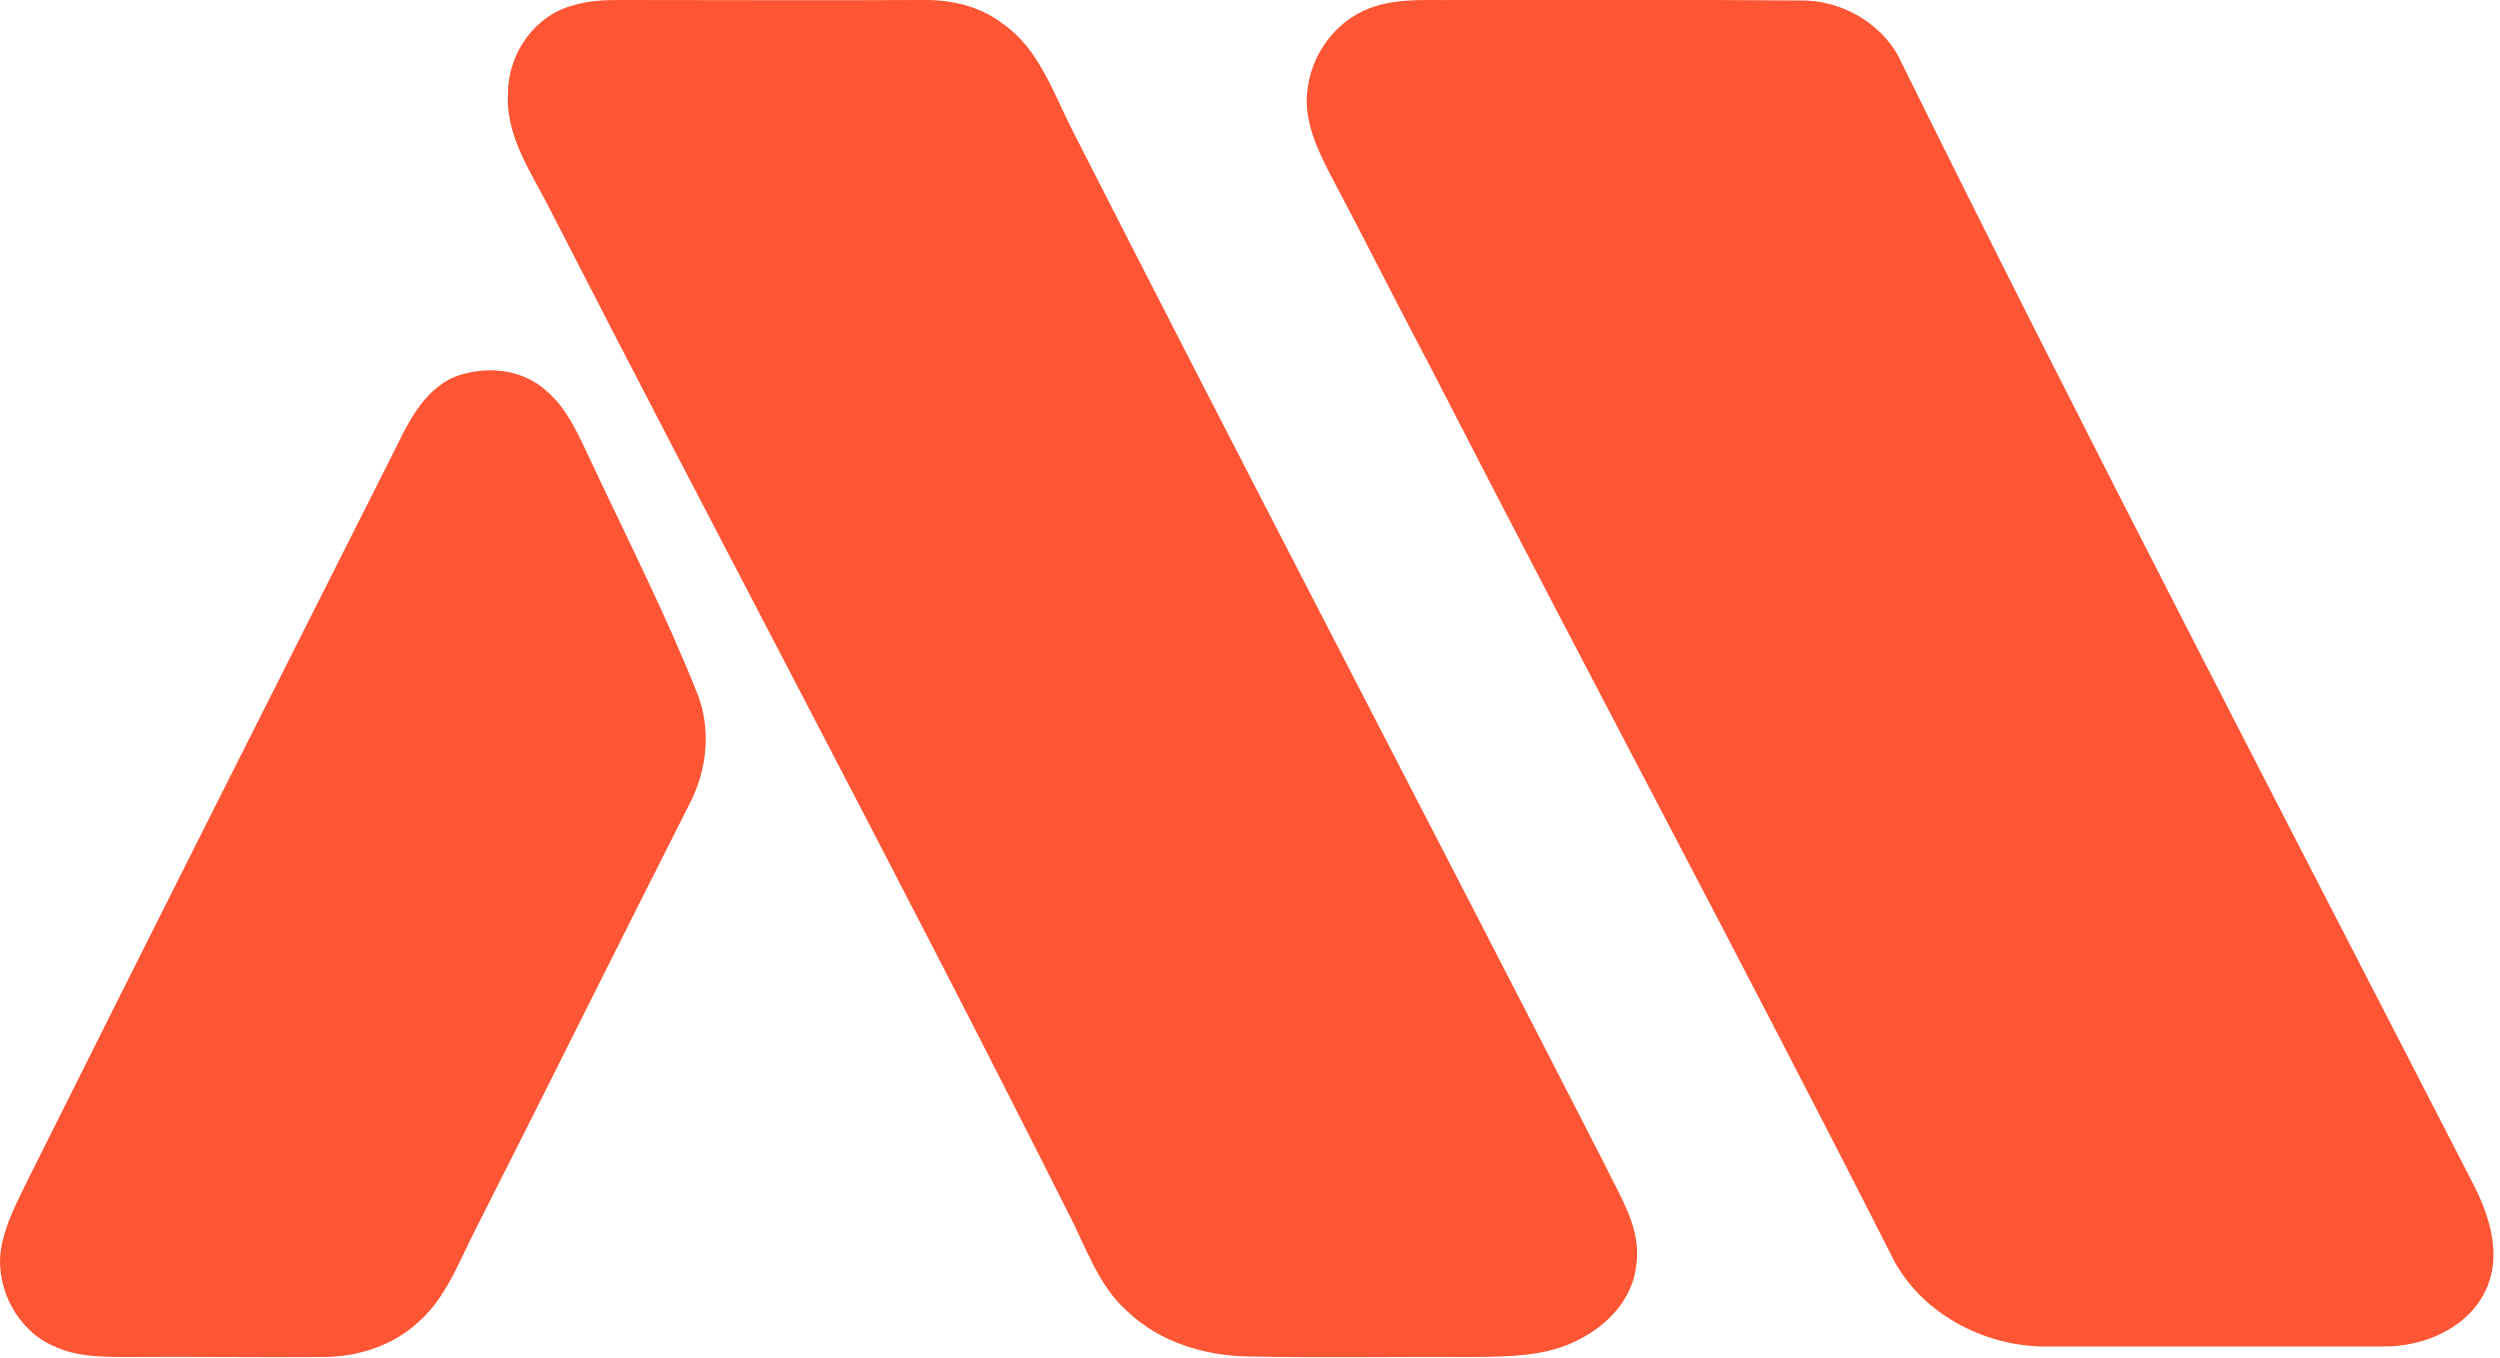
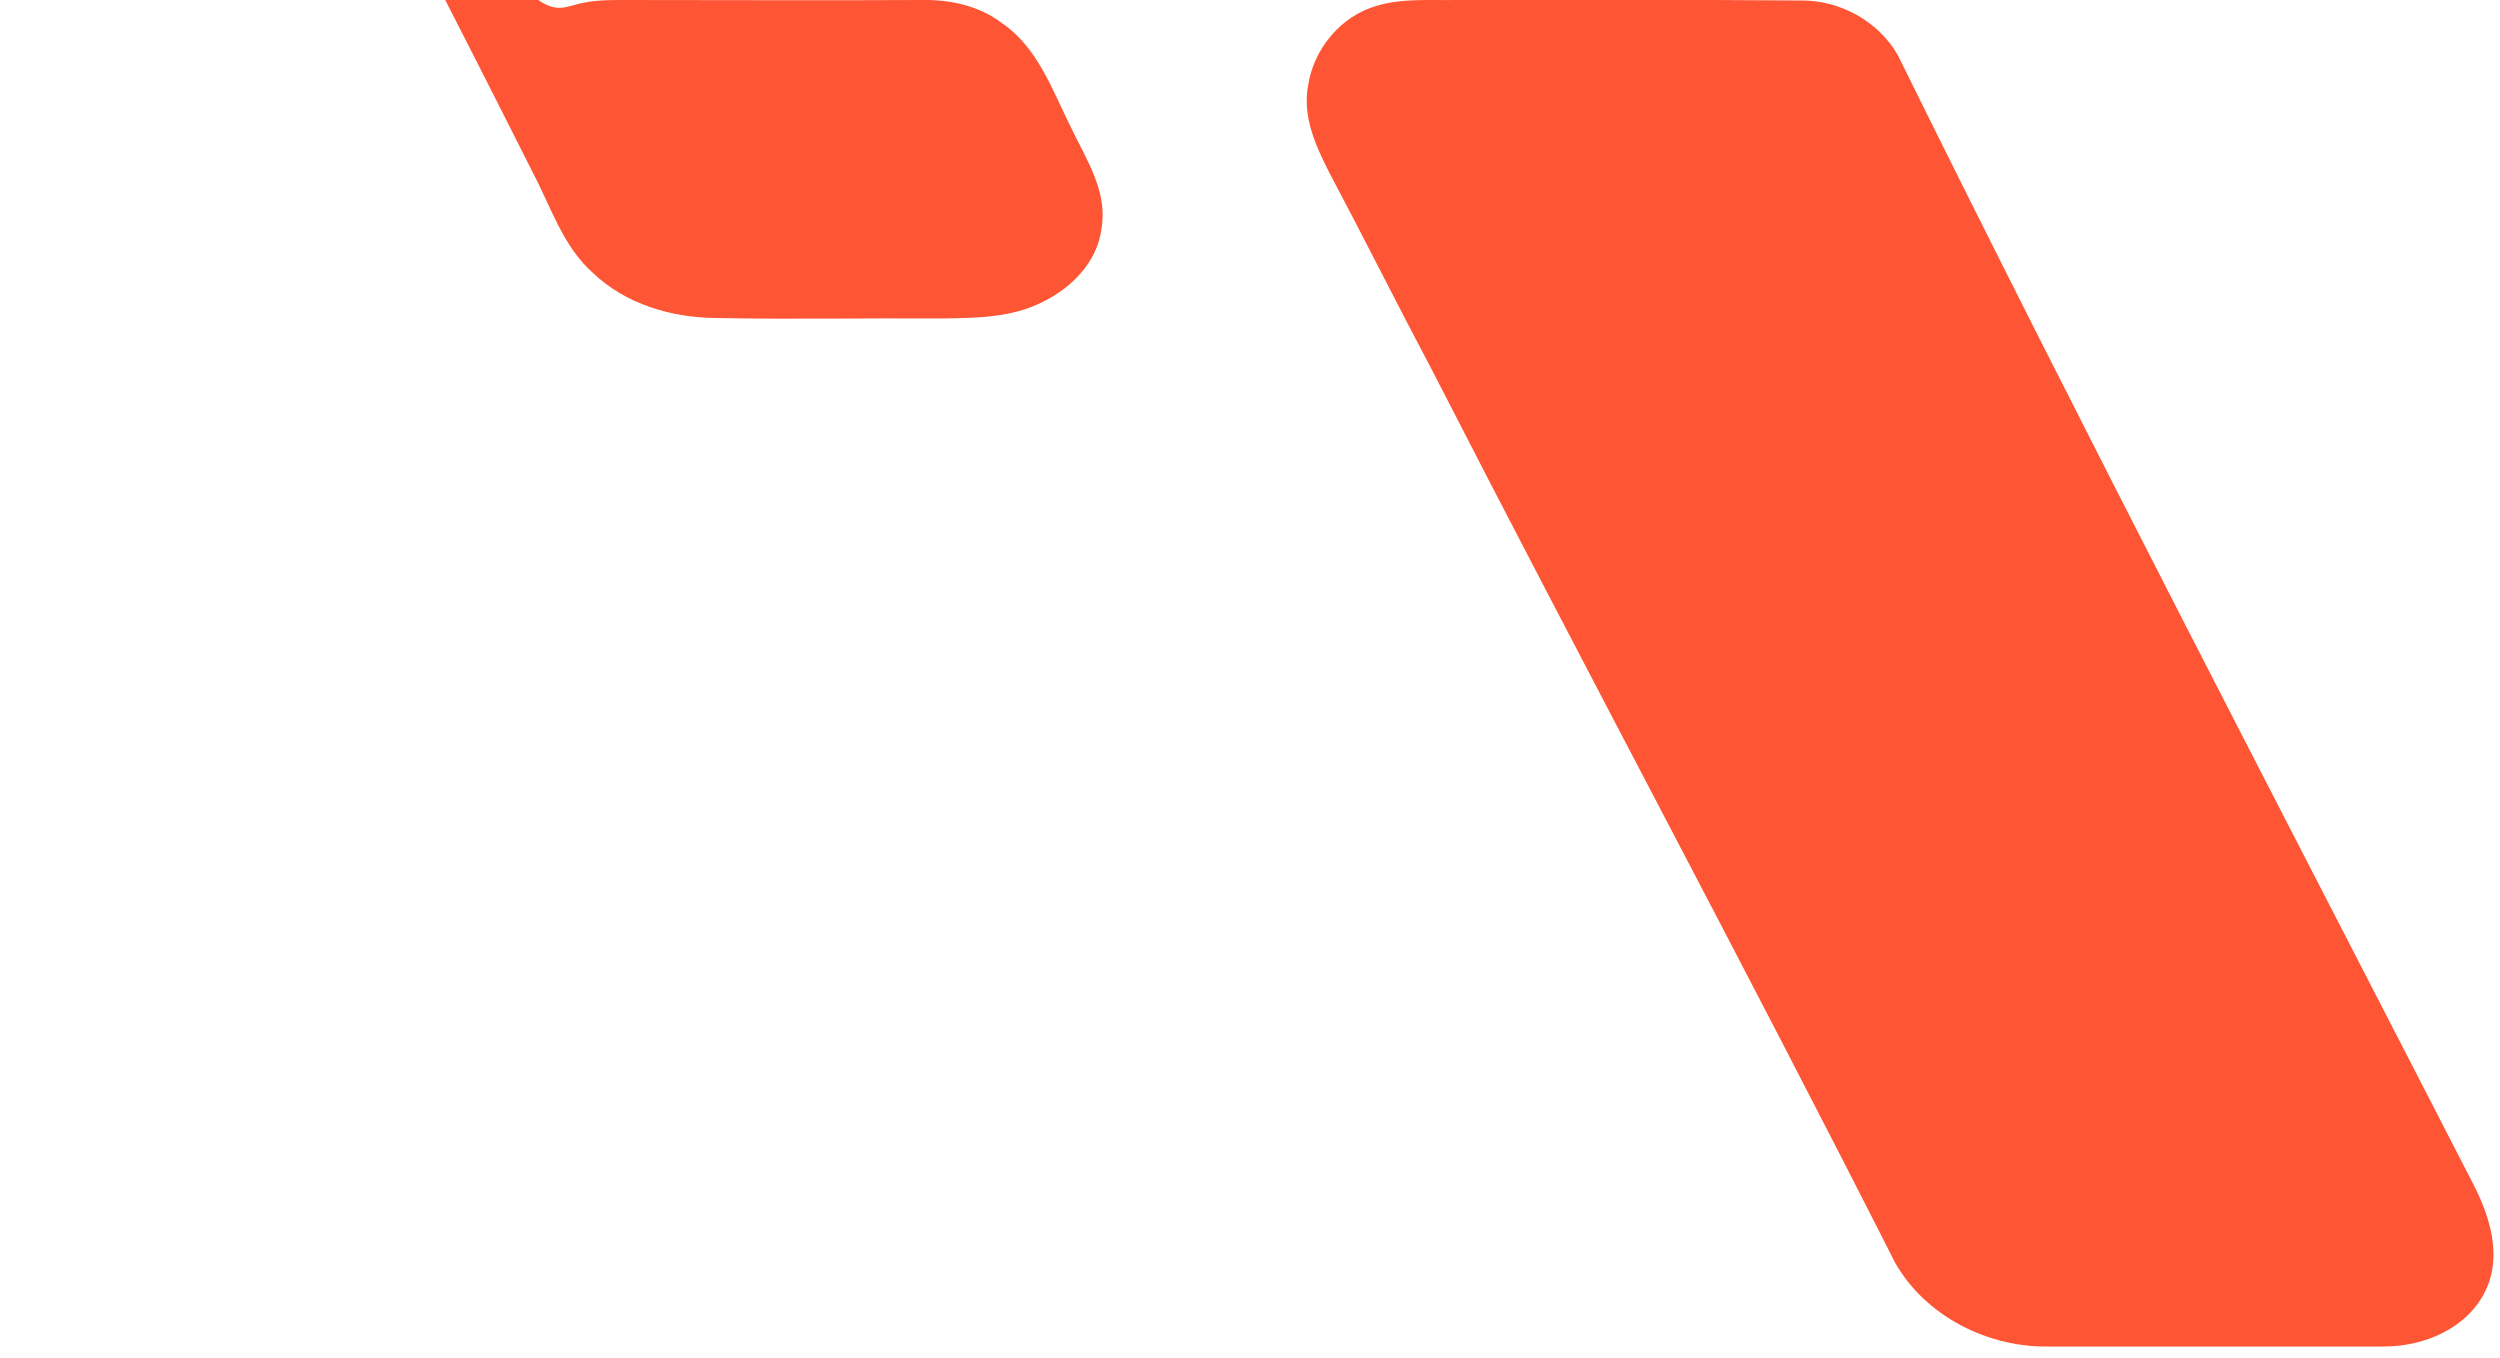
<svg xmlns="http://www.w3.org/2000/svg" version="1.1" id="Layer_1" x="0px" y="0px" viewBox="0 0 500 271.5" style="enable-background:new 0 0 500 271.5;" xml:space="preserve">
  <style type="text/css">
	.st0{fill:#FE5634;}
</style>
  <g>
-     <path class="st0" d="M114.9,1c2.9-0.9,6.1-1,9.1-1c20.2,0,40.3,0.1,60.5,0c5.6-0.1,11.5,1.2,16,4.7c7.1,4.9,10,13.4,13.7,20.8   c35.3,69.4,71.4,138.4,106.9,207.7c3,6.3,7.4,12.8,6.1,20.2c-0.8,6.6-5.9,11.8-11.6,14.6c-6.3,3.3-13.7,3.3-20.6,3.4   c-15-0.1-30.1,0.2-45.1-0.1c-8.8-0.1-17.9-2.8-24.4-9c-6-5.3-8.4-13.2-12-20c-33.9-67.5-69.5-134-103.9-201.2   c-3.7-7.1-8.6-14.3-8-22.7C101.7,10.5,107.1,2.9,114.9,1z" />
+     <path class="st0" d="M114.9,1c2.9-0.9,6.1-1,9.1-1c20.2,0,40.3,0.1,60.5,0c5.6-0.1,11.5,1.2,16,4.7c7.1,4.9,10,13.4,13.7,20.8   c3,6.3,7.4,12.8,6.1,20.2c-0.8,6.6-5.9,11.8-11.6,14.6c-6.3,3.3-13.7,3.3-20.6,3.4   c-15-0.1-30.1,0.2-45.1-0.1c-8.8-0.1-17.9-2.8-24.4-9c-6-5.3-8.4-13.2-12-20c-33.9-67.5-69.5-134-103.9-201.2   c-3.7-7.1-8.6-14.3-8-22.7C101.7,10.5,107.1,2.9,114.9,1z" />
    <path class="st0" d="M275.2,1.2c5.2-1.6,10.8-1.1,16.1-1.2c23,0,45.9-0.1,68.9,0.1c7.7-0.1,15.4,4.1,19.3,10.8   c37.5,76,76.7,151.1,115.4,226.4c3.1,6.2,5.4,13.7,2.4,20.4c-3.5,7.9-12.5,11.7-20.8,11.6c-22.2,0-44.3,0-66.5,0   c-12.3,0.3-24.9-6-31-16.8c-30.3-59.8-62-118.8-92.5-178.3c-7-13.2-13.7-26.6-20.7-39.8c-2.7-5.3-5.3-11.1-4.2-17.2   C262.7,9.8,268.1,3.3,275.2,1.2z" />
-     <path class="st0" d="M93.5,74.6c5.4-1.3,11.5-0.3,15.7,3.5c4.5,3.8,6.7,9.4,9.2,14.6c7.1,15.1,14.7,30.1,20.9,45.6   c3,7.2,2.2,15.5-1.3,22.3c-14.4,28.4-28.5,56.9-42.9,85.3c-3.3,6.4-5.8,13.5-11.3,18.4c-5.1,4.8-12.2,7.1-19.2,7.1   c-13.1,0.1-26.1-0.1-39.2,0c-4.9,0-10.1,0-14.7-2.2C3.5,266.1-1,257.6,0.2,249.8c0.8-4.9,3.2-9.4,5.4-13.9   c24.5-49.1,49.2-98,73.9-147C82.4,82.8,86.3,76,93.5,74.6z" />
  </g>
</svg>